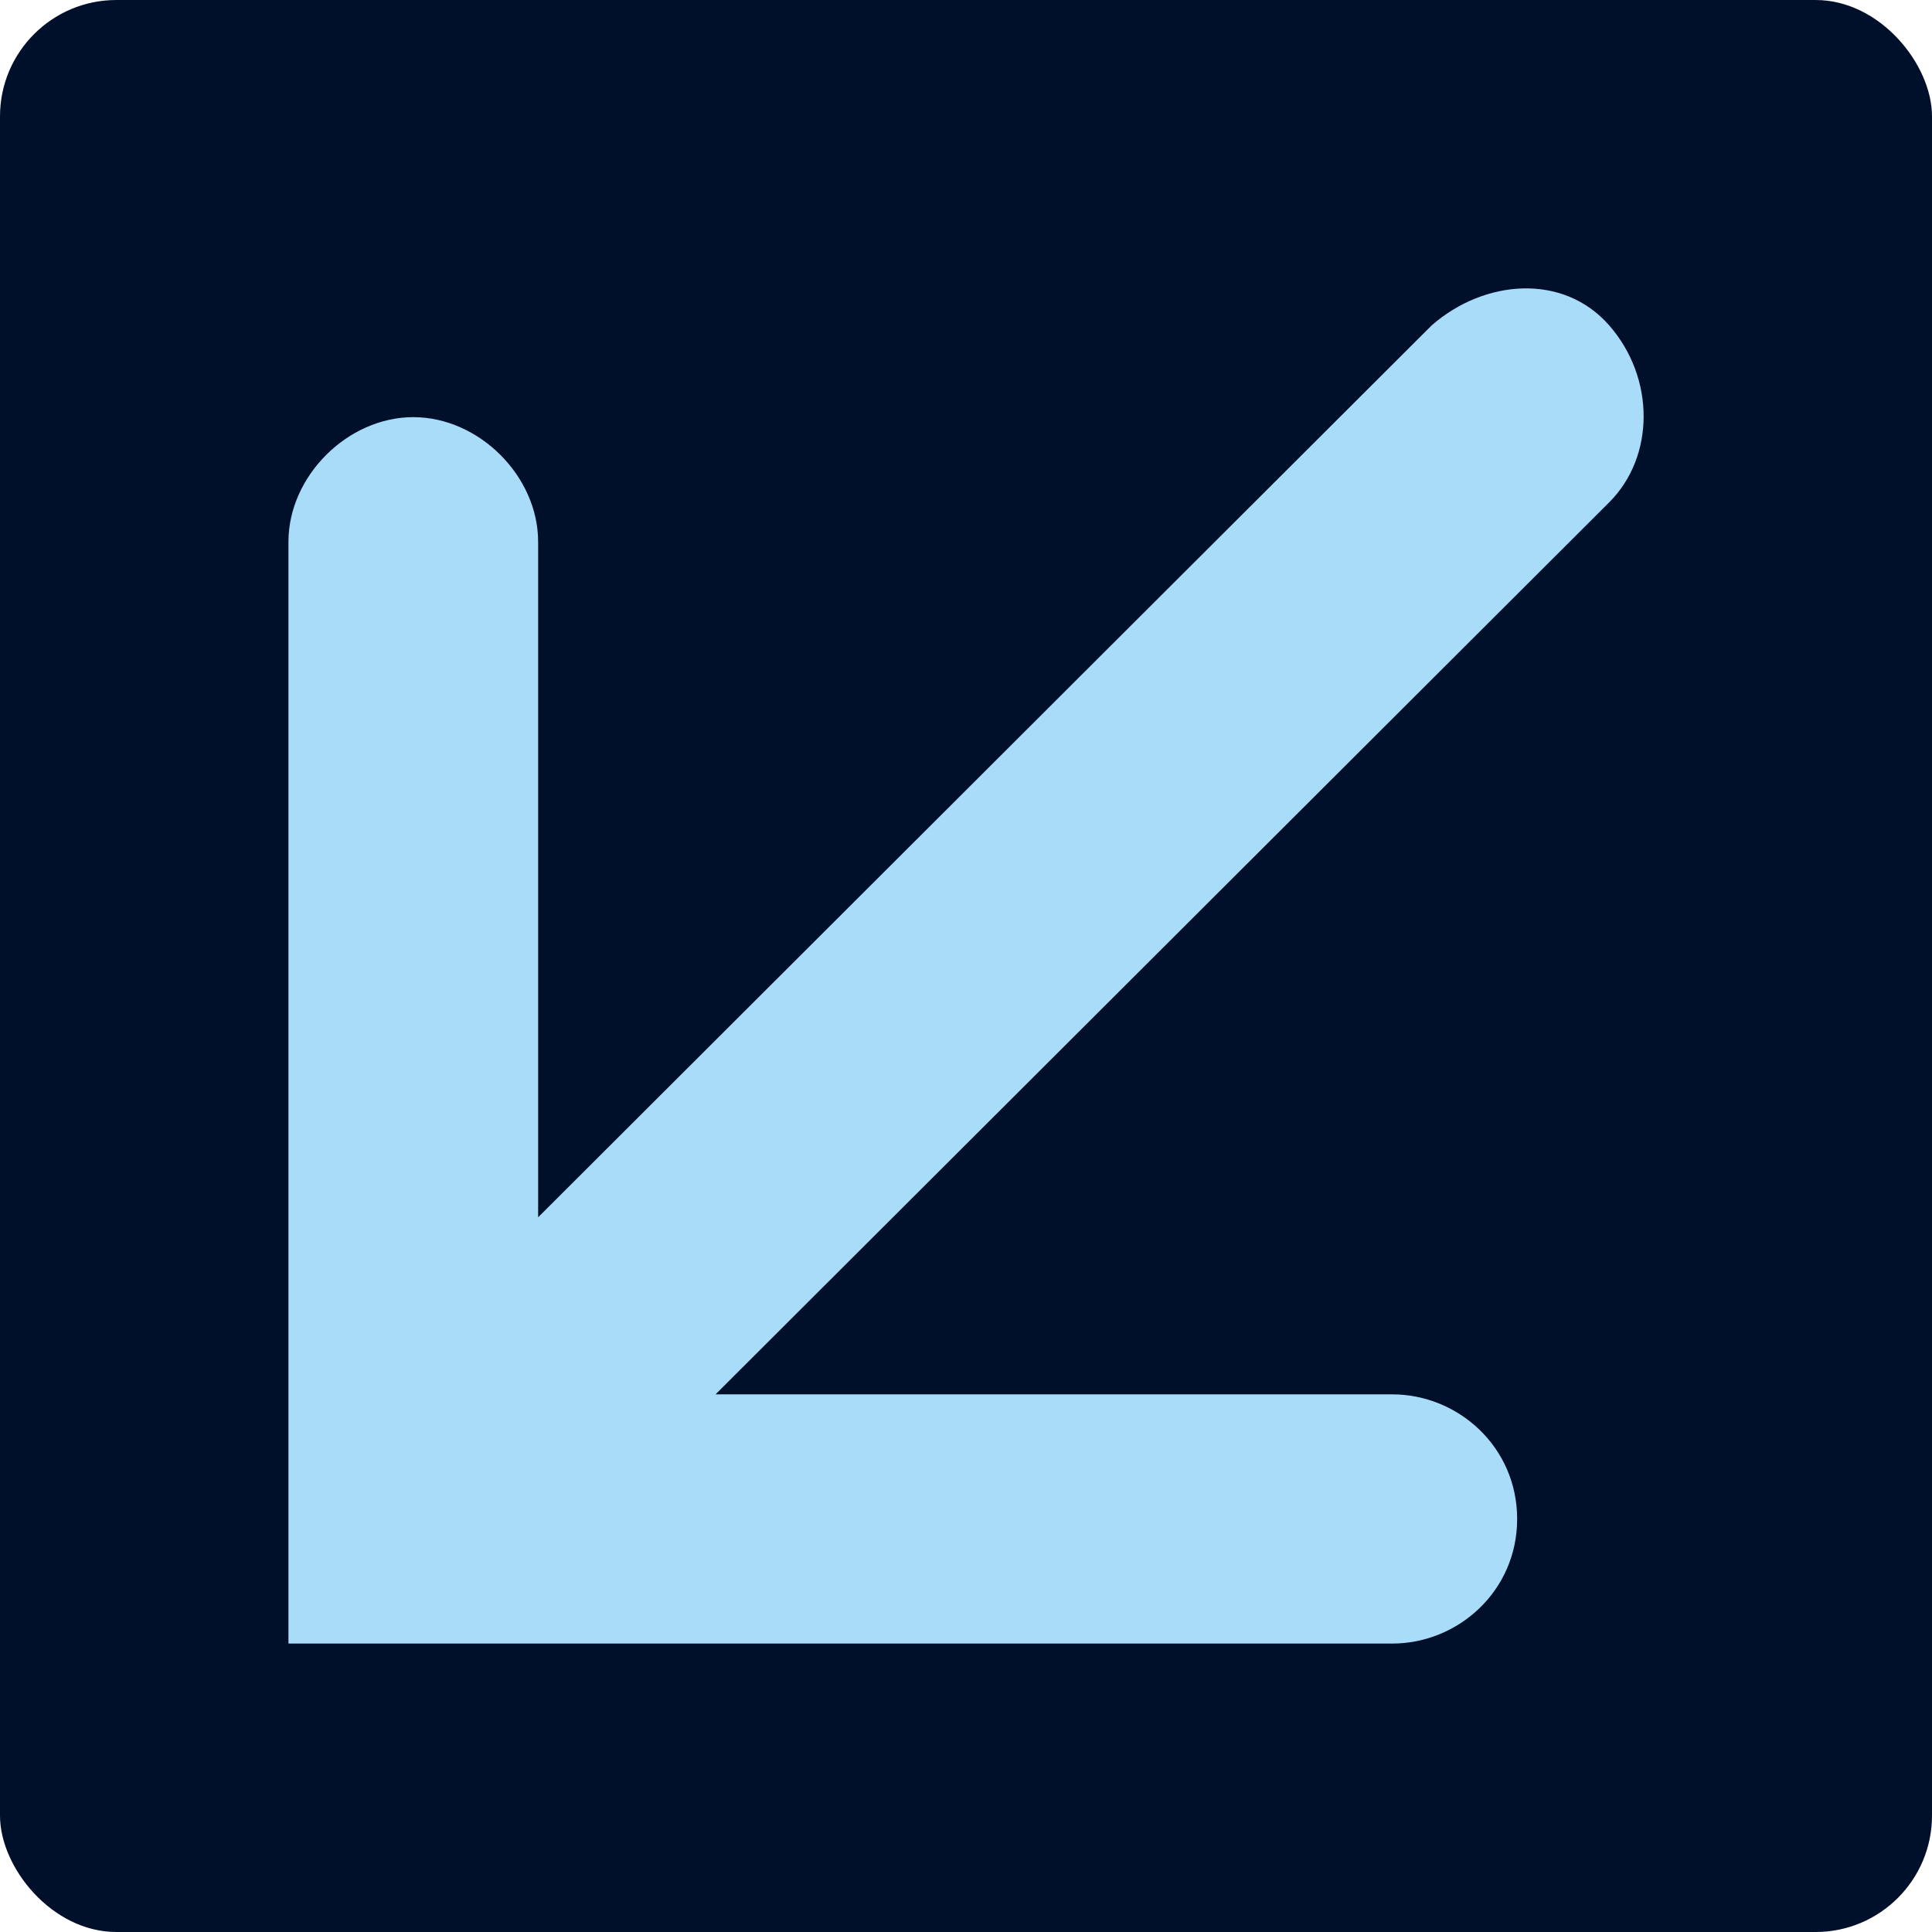
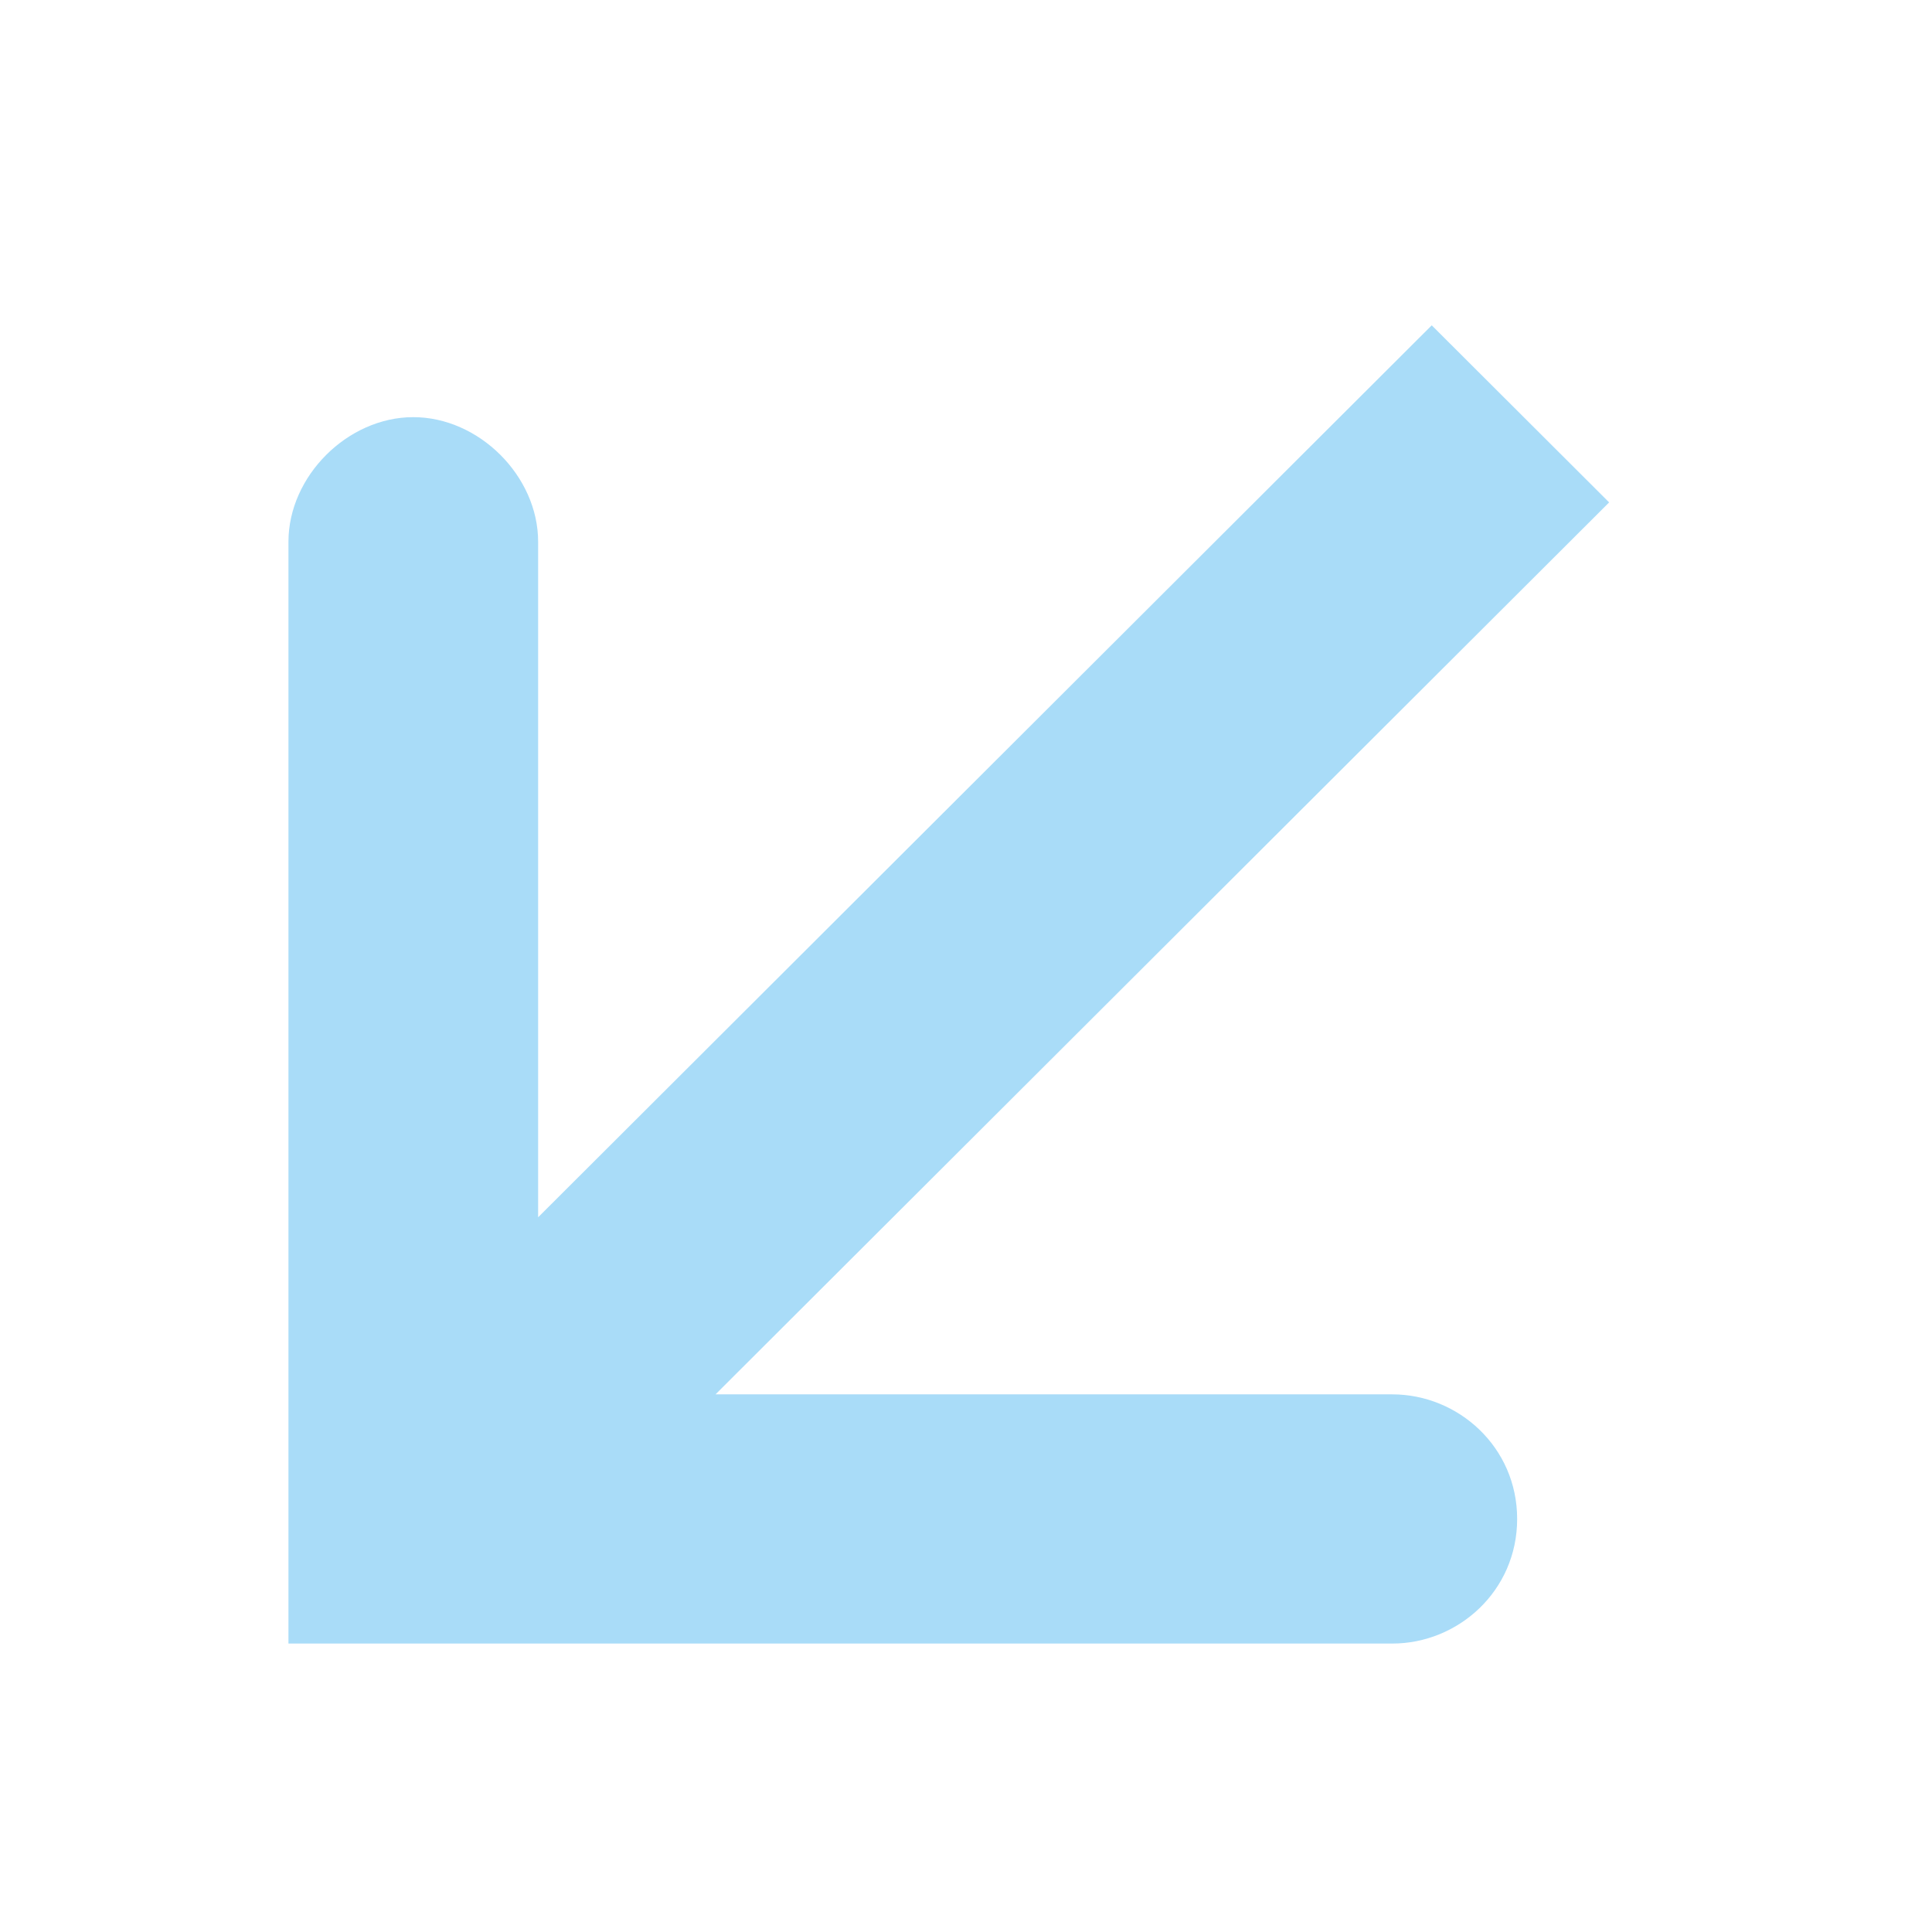
<svg xmlns="http://www.w3.org/2000/svg" id="Calque_2" viewBox="0 0 235.23 235.23">
  <defs>
    <style>
      .cls-1 {
        fill: #a9dcf8;
      }

      .cls-2 {
        fill: #00102b;
      }
    </style>
  </defs>
  <g id="Calque_1-2" data-name="Calque_1">
    <g>
-       <rect class="cls-2" width="235.23" height="235.23" rx="14.17" ry="14.17" />
-       <path id="_x3C_fleche_x3E_" class="cls-1" d="M174.32,39.61l-108.8,108.6v-82.25c0-7.99-7.2-15.17-15.2-15.17s-15.2,7.19-15.2,15.17v134.15h134.4c8,0,15.2-6.39,15.2-15.17s-7.2-15.17-15.2-15.17h-82.4l108.8-108.6c5.6-5.59,5.6-15.17,0-21.56-5.6-6.39-15.2-5.59-21.6,0Z" />
+       <path id="_x3C_fleche_x3E_" class="cls-1" d="M174.32,39.61l-108.8,108.6v-82.25c0-7.99-7.2-15.17-15.2-15.17s-15.2,7.19-15.2,15.17v134.15h134.4c8,0,15.2-6.39,15.2-15.17s-7.2-15.17-15.2-15.17h-82.4l108.8-108.6Z" />
    </g>
  </g>
</svg>